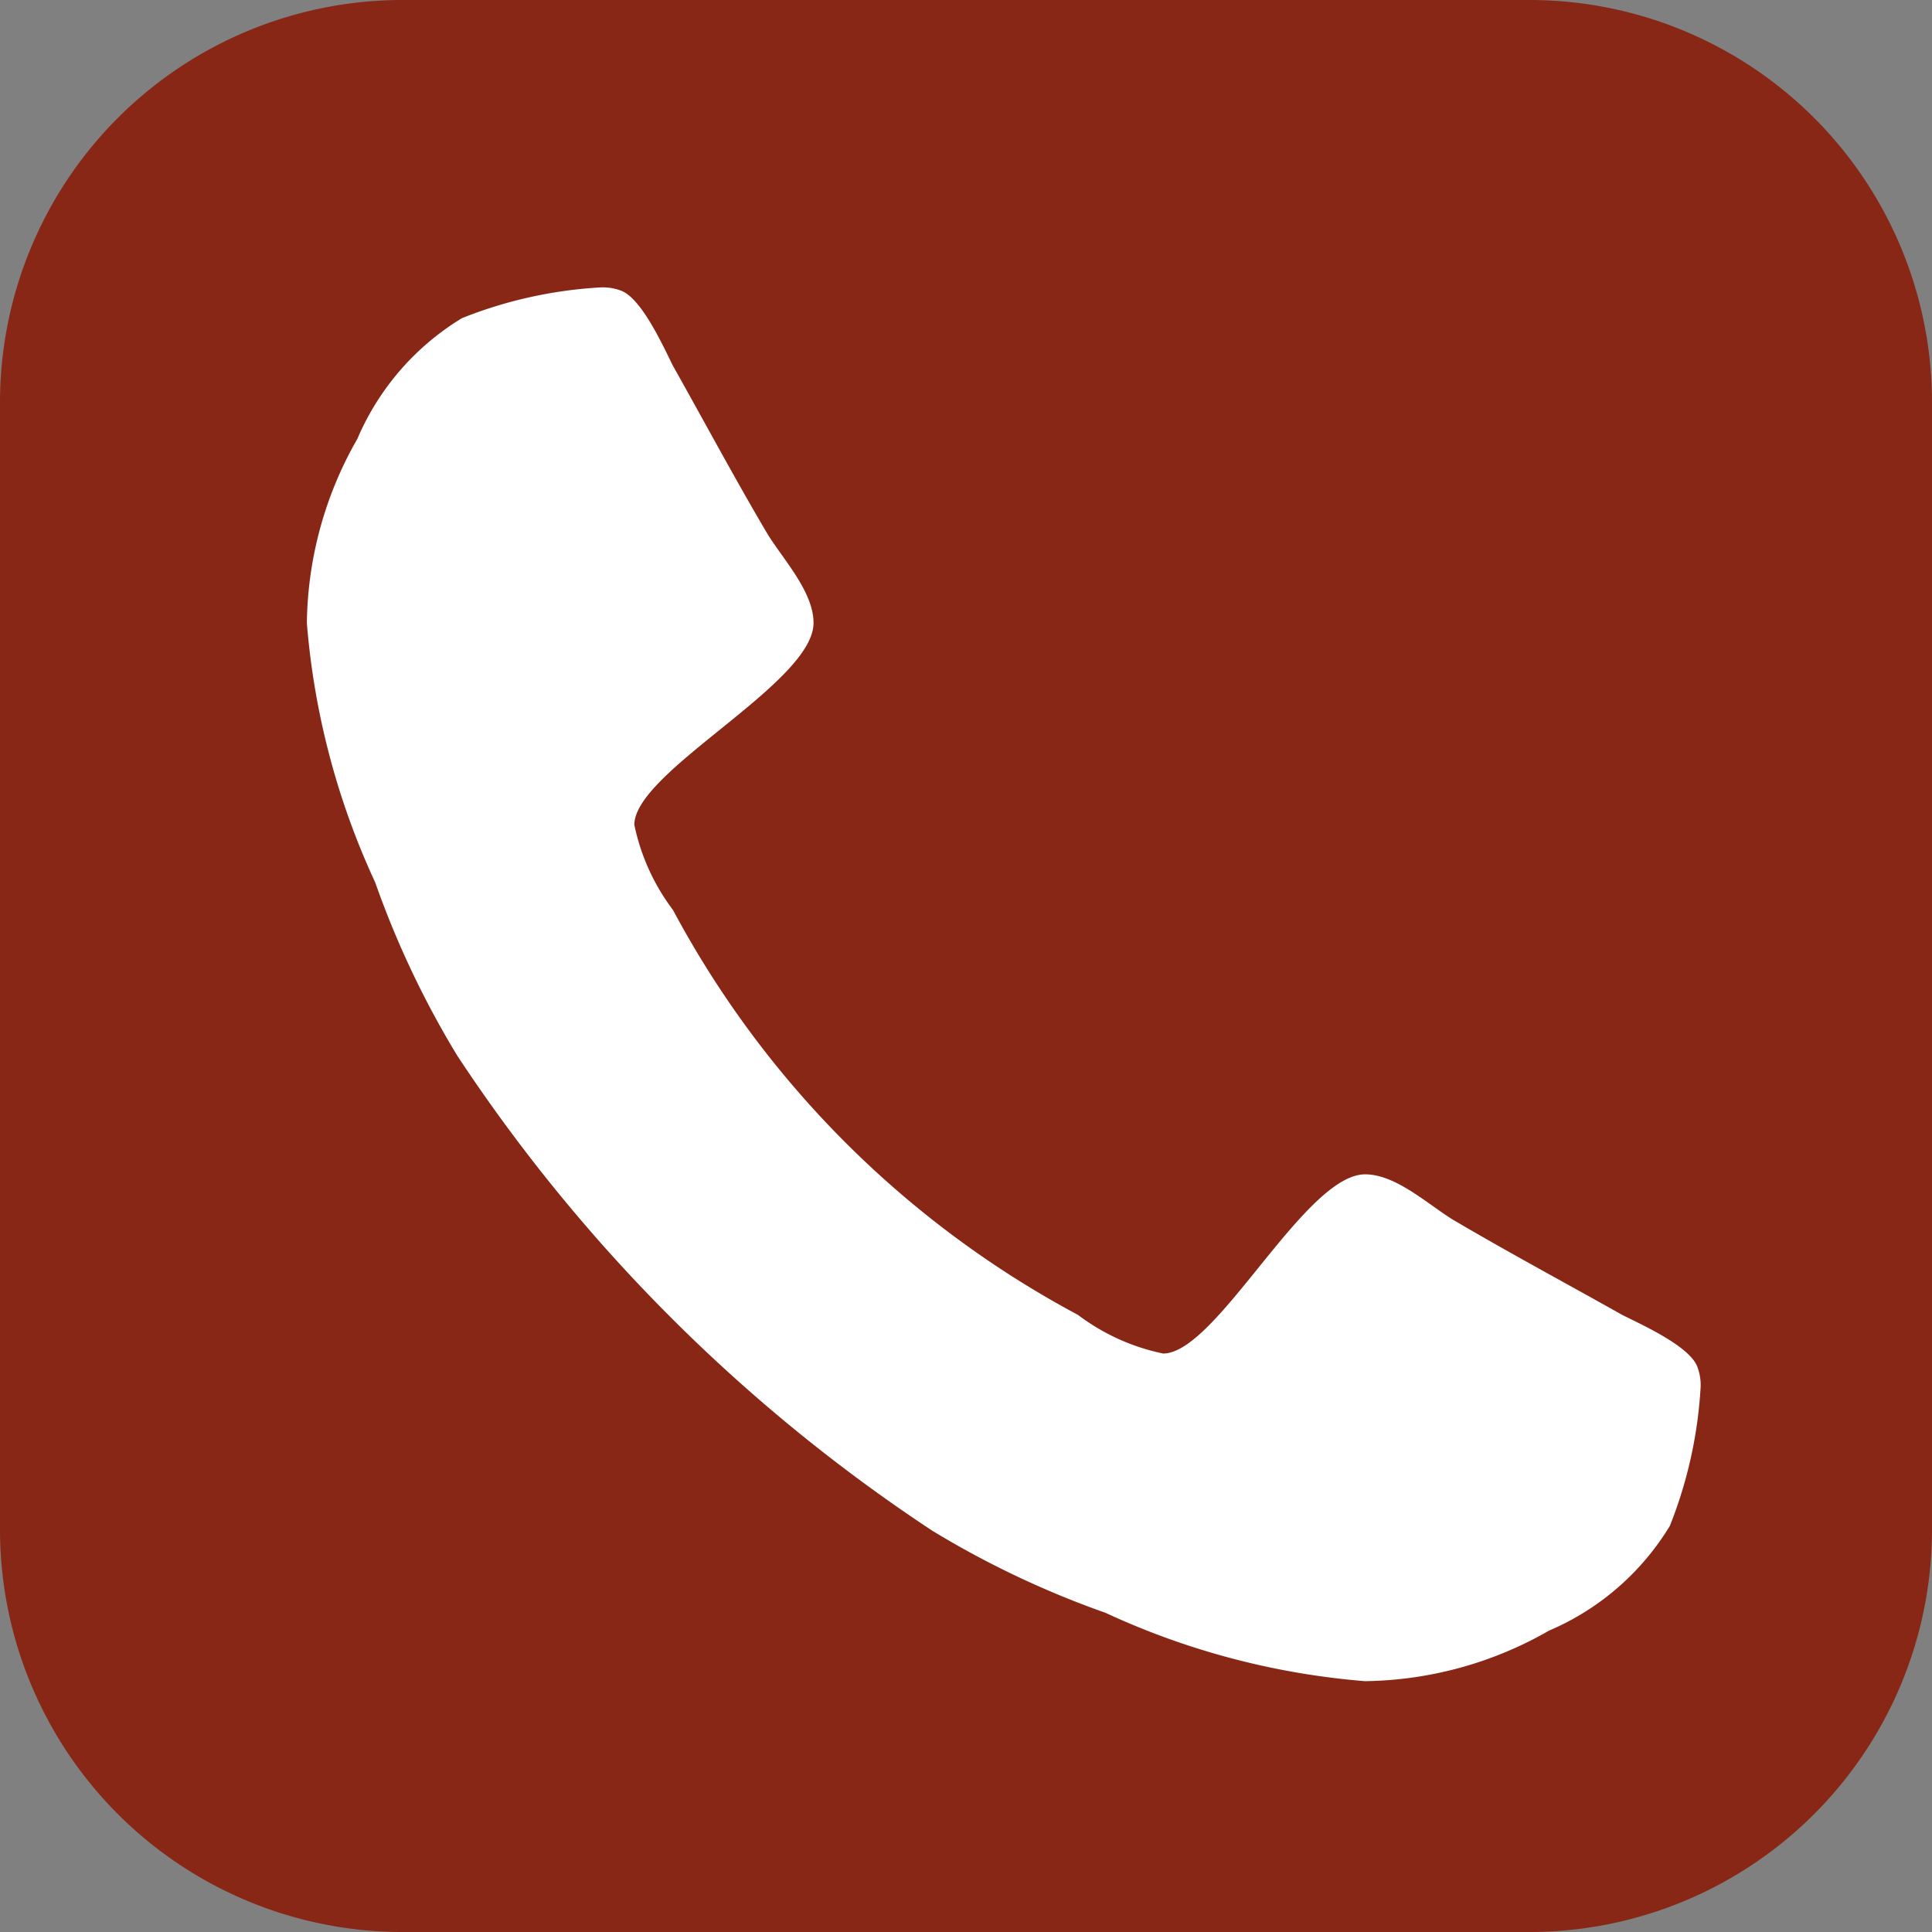
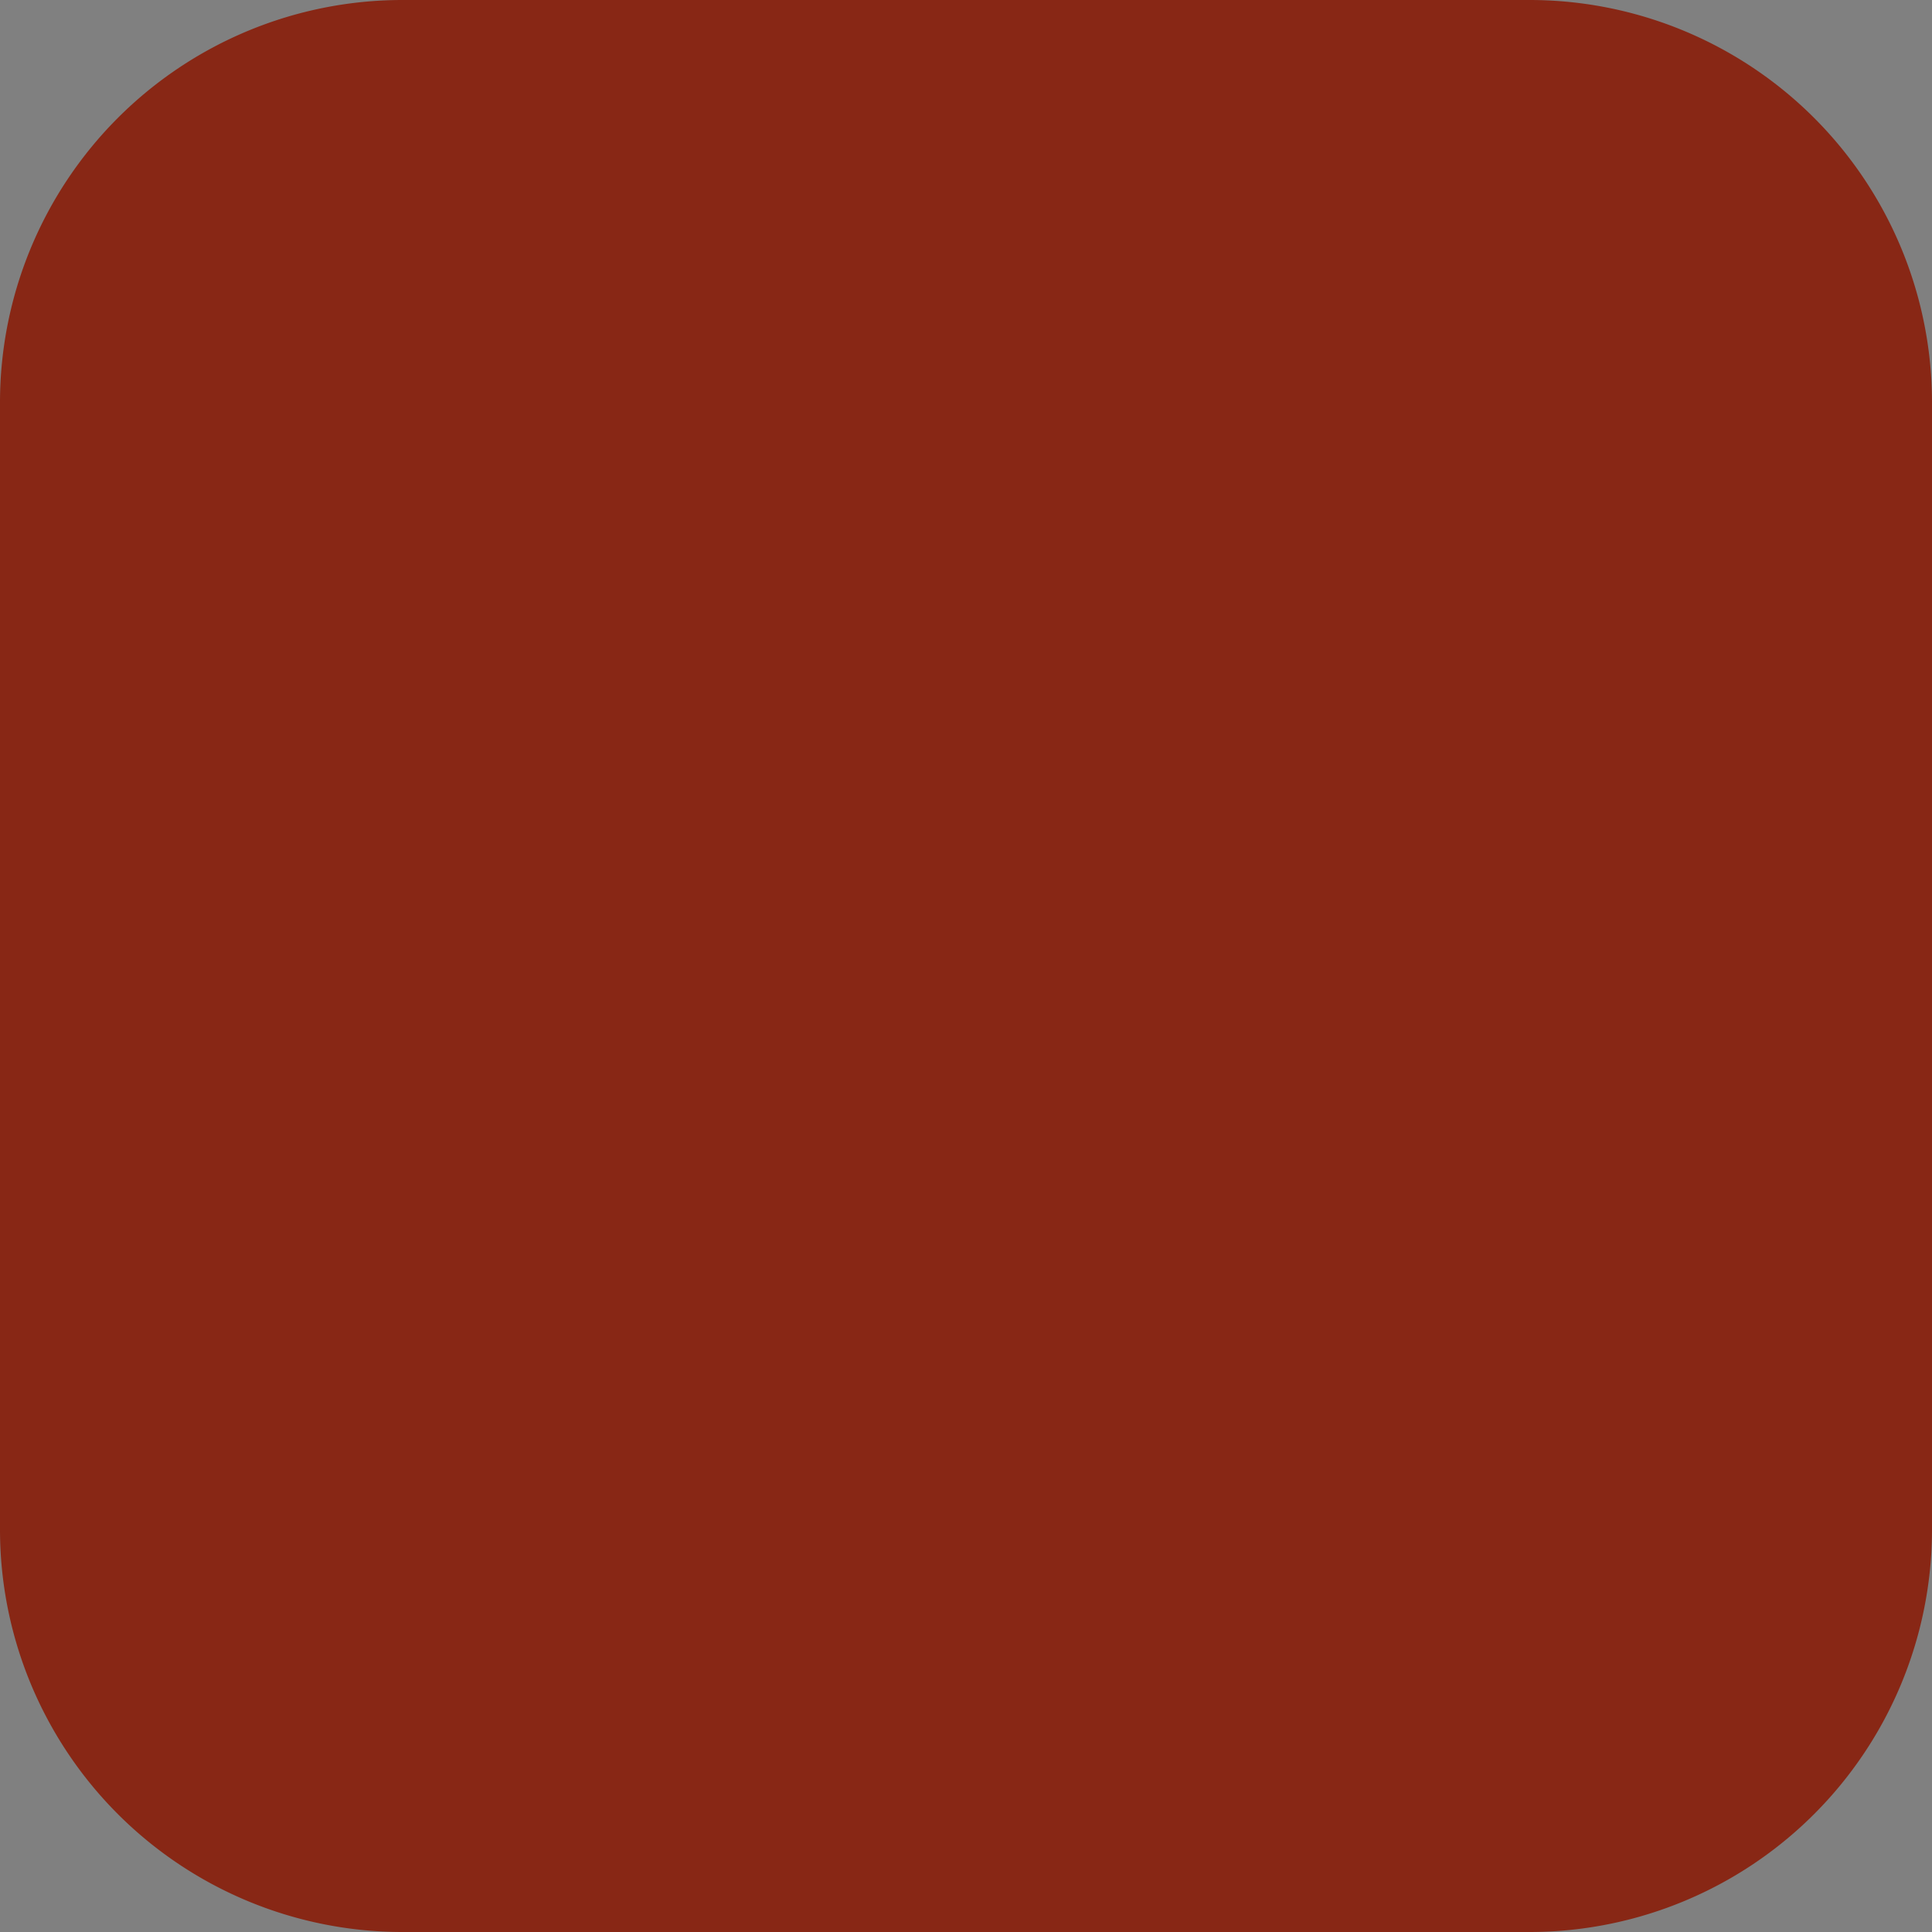
<svg xmlns="http://www.w3.org/2000/svg" width="24" height="24" viewBox="0 0 24 24">
  <rect x="0" y="0" width="24" height="24" fill="#808080" stroke="none" />
  <g id="Gruppe_734" data-name="Gruppe 734" transform="translate(-688 -2207)">
    <path id="Pfad_274" data-name="Pfad 274" d="M5 0H19a5 5 0 0 1 5 5V19a5 5 0 0 1-5 5H5a5 5 0 0 1-5-5V5A5 5 0 0 1 5 0z" transform="translate(688 2207)" fill="#882715" />
    <g id="Gruppe_207" data-name="Gruppe 207" transform="translate(691.807 2210.57)">
-       <path id="Pfad_194" data-name="Pfad 194" d="M115.04 78.541a3.243 3.243.0 0 1-1.5 1.3 4.7 4.7.0 0 1-2.288.628 9.465 9.465.0 0 1-3.222-.849 11.486 11.486.0 0 1-2.152-1.02 20.781 20.781.0 0 1-5.9-5.9 11.487 11.487.0 0 1-1.02-2.153 9.452 9.452.0 0 1-.849-3.222 4.7 4.7.0 0 1 .627-2.288 3.244 3.244.0 0 1 1.3-1.5 5.461 5.461.0 0 1 1.71-.381.63.63.0 0 1 .258.037c.258.086.529.688.652.935.394.7.775 1.414 1.181 2.1.2.319.566.713.566 1.095.0.749-2.226 1.844-2.226 2.508a2.643 2.643.0 0 0 .48 1.058 12.24 12.24.0 0 0 5.031 5.03 2.637 2.637.0 0 0 1.058.48c.664.0 1.758-2.226 2.509-2.226.382.0.775.37 1.095.566.689.406 1.4.787 2.1 1.181.246.123.849.394.935.652a.631.631.0 0 1 .037.258A5.491 5.491.0 0 1 115.04 78.541z" transform="translate(-98.104 -63.155)" fill="#fff" />
-     </g>
+       </g>
  </g>
</svg>